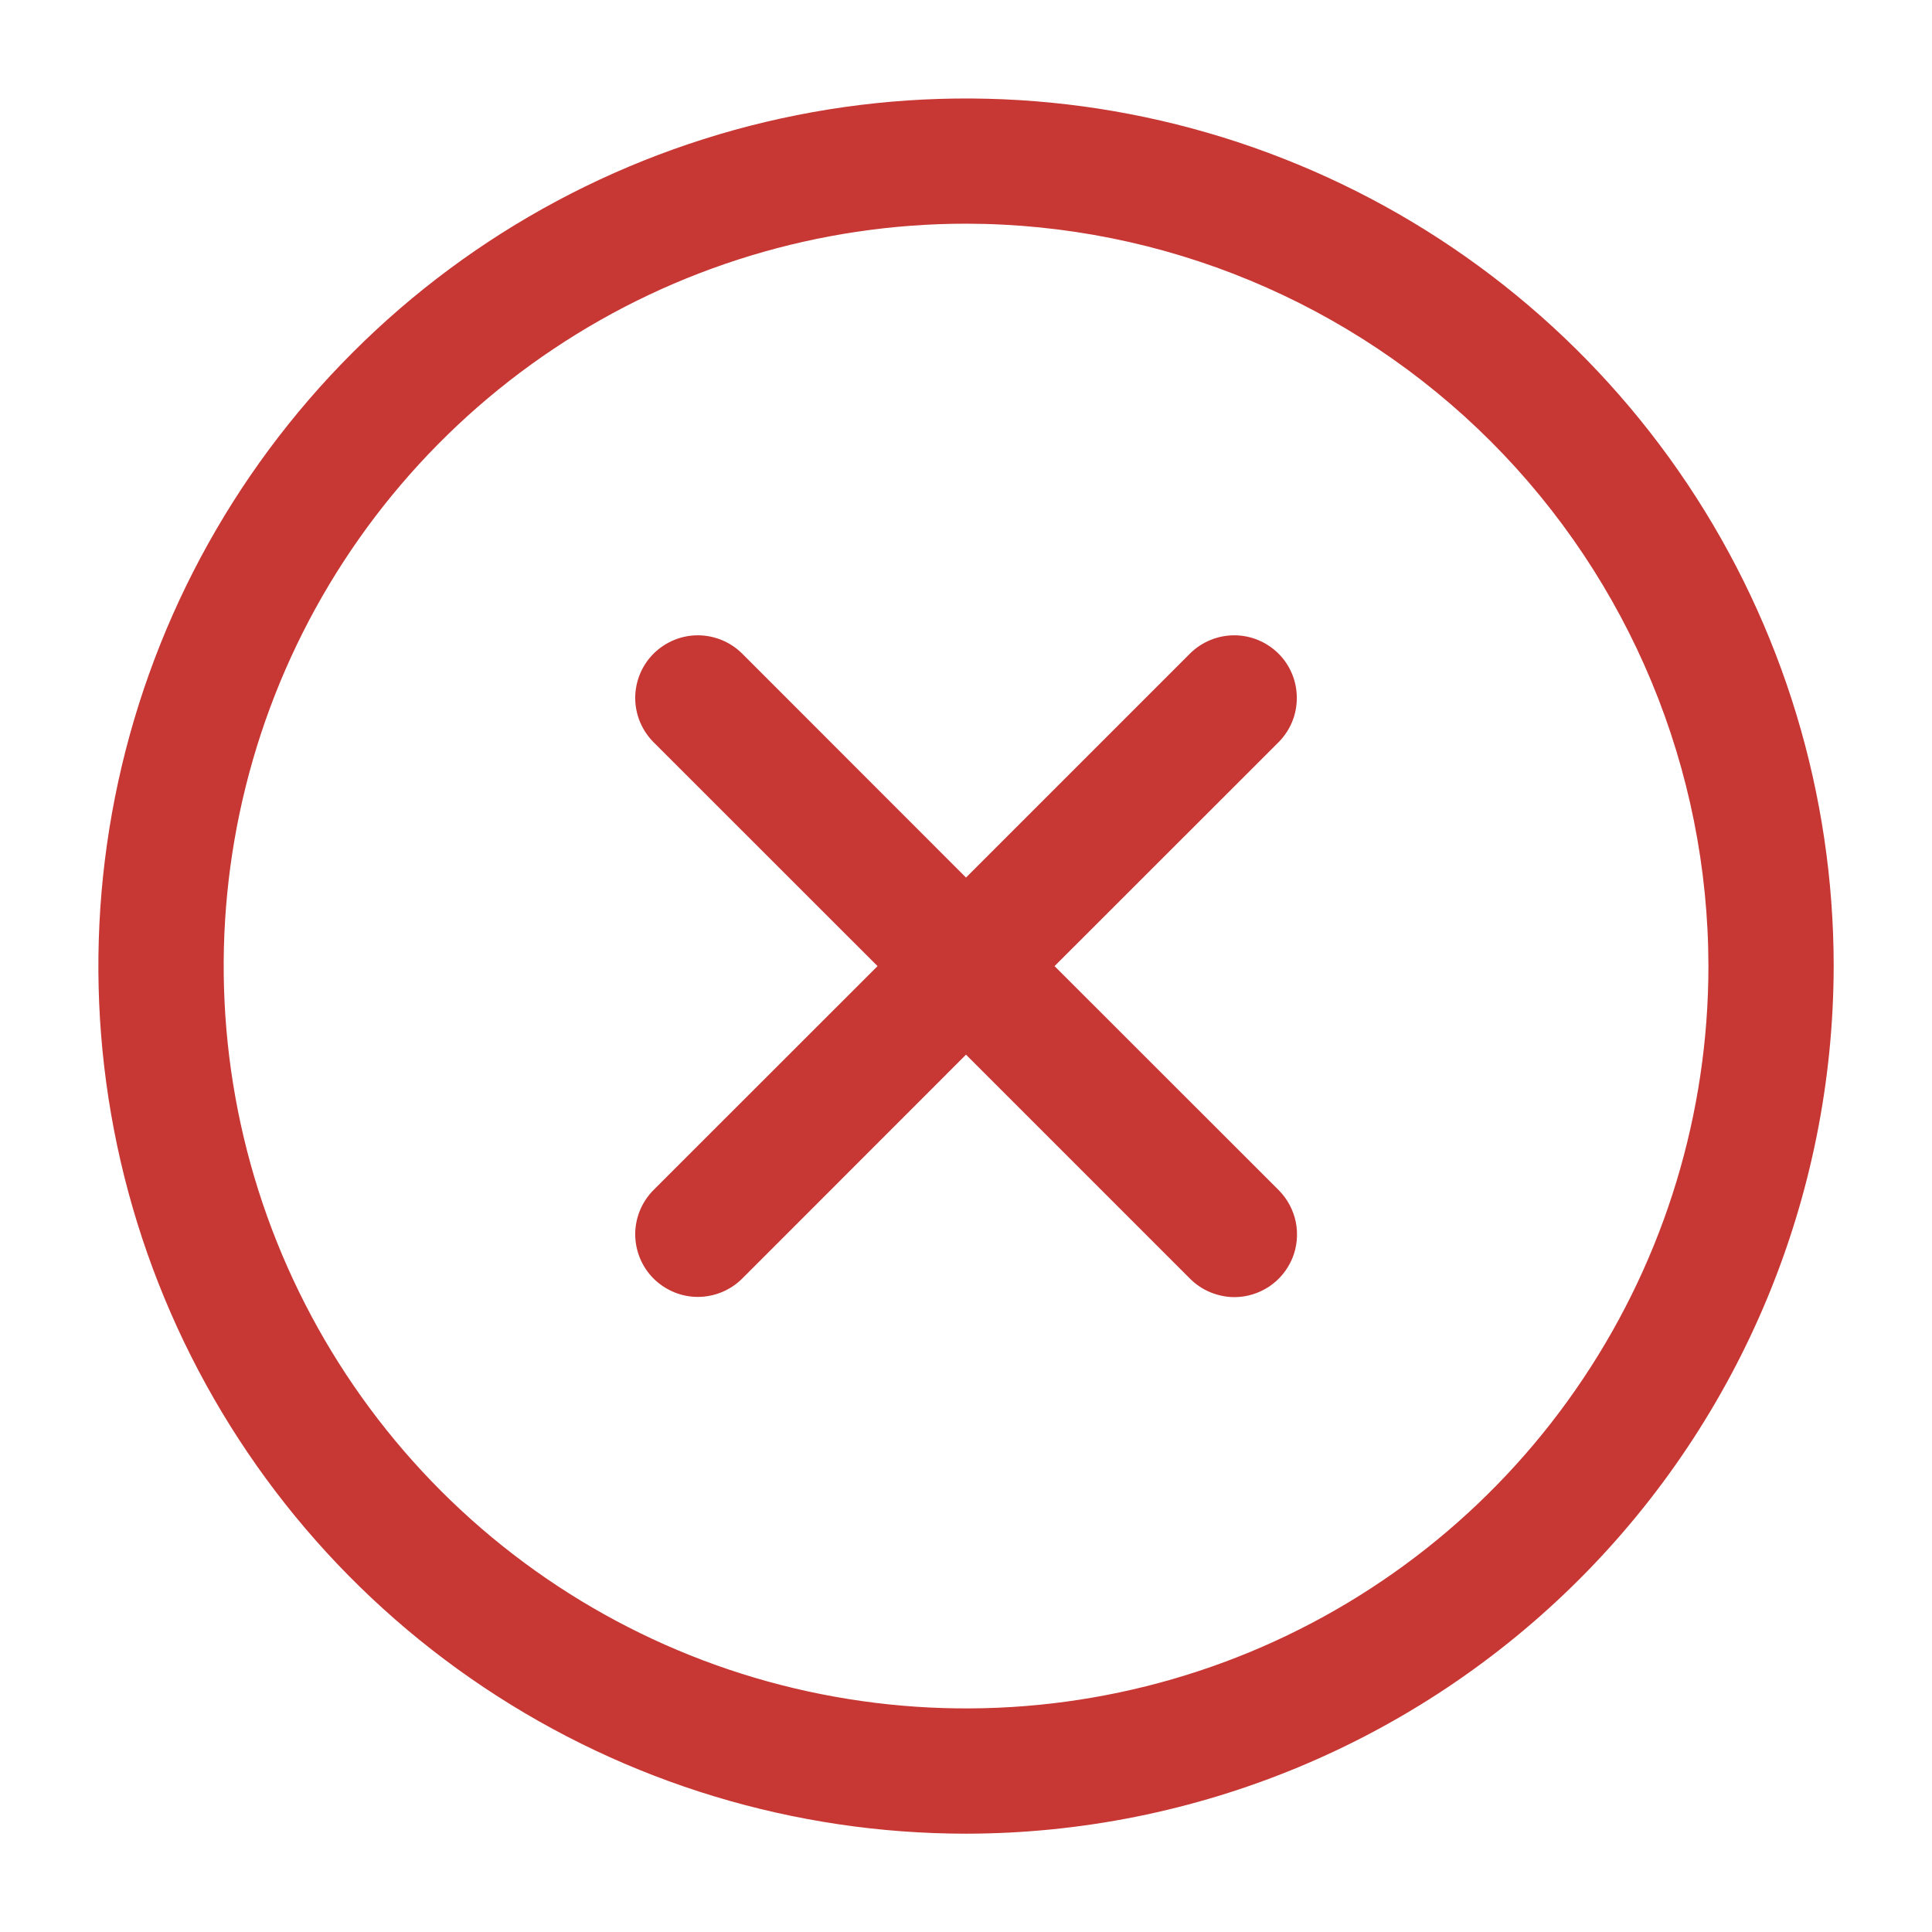
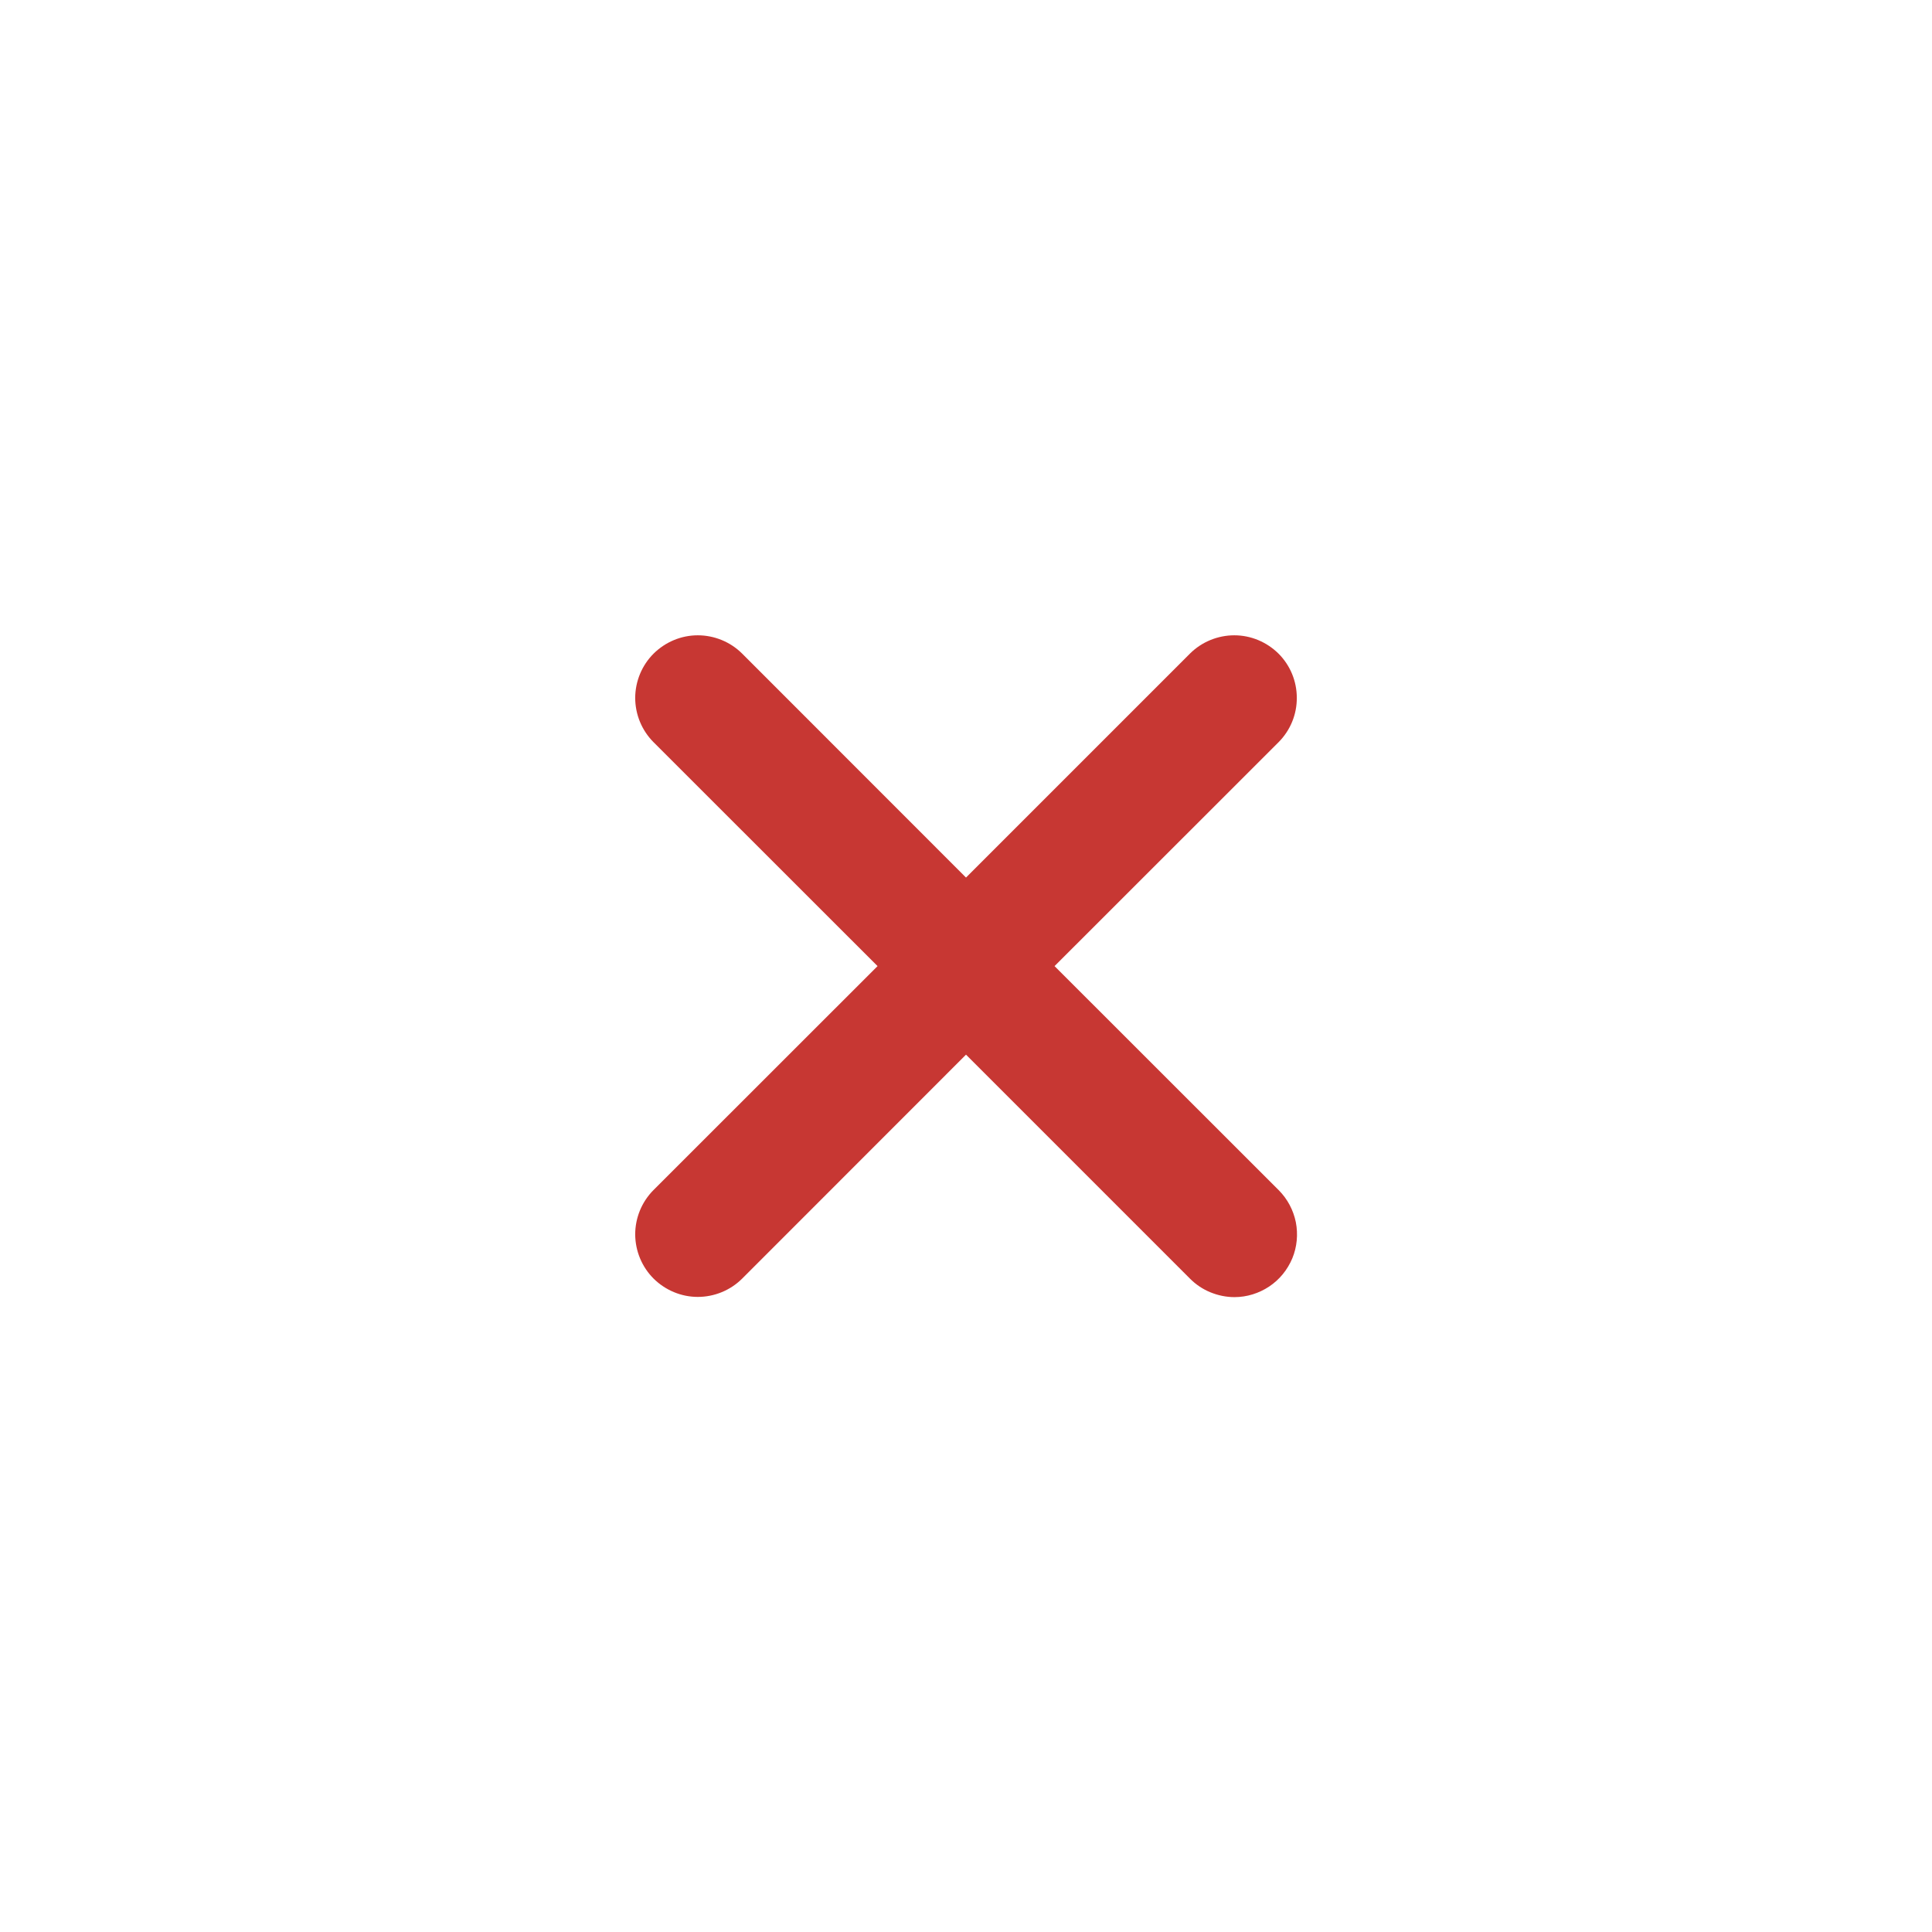
<svg xmlns="http://www.w3.org/2000/svg" width="18" height="18" viewBox="0 0 18 18" fill="none">
-   <path d="M9.001 17.084C7.402 17.084 5.839 16.61 4.51 15.722C3.18 14.834 2.144 13.571 1.532 12.094C0.92 10.617 0.76 8.992 1.072 7.424C1.384 5.856 2.154 4.415 3.285 3.285C4.415 2.154 5.855 1.385 7.423 1.073C8.992 0.761 10.617 0.921 12.094 1.533C13.571 2.144 14.834 3.181 15.722 4.51C16.61 5.839 17.084 7.402 17.084 9.001C17.081 11.144 16.229 13.199 14.714 14.714C13.198 16.229 11.144 17.082 9.001 17.084ZM9.001 2.084C7.633 2.084 6.295 2.49 5.158 3.25C4.02 4.01 3.134 5.09 2.61 6.354C2.087 7.618 1.95 9.008 2.217 10.35C2.484 11.692 3.143 12.924 4.11 13.892C5.077 14.859 6.309 15.518 7.651 15.784C8.993 16.051 10.383 15.914 11.647 15.391C12.911 14.867 13.991 13.981 14.751 12.843C15.511 11.706 15.917 10.369 15.917 9.001C15.915 7.167 15.185 5.409 13.889 4.112C12.592 2.816 10.834 2.086 9.001 2.084Z" fill="#C73733" />
  <path d="M11.501 12.085C11.424 12.085 11.348 12.069 11.277 12.04C11.206 12.011 11.142 11.968 11.088 11.914L9 9.826L6.913 11.914C6.804 12.022 6.655 12.083 6.501 12.083C6.347 12.083 6.199 12.021 6.089 11.912C5.98 11.803 5.919 11.655 5.918 11.501C5.918 11.346 5.979 11.198 6.088 11.088L8.176 9.001L6.088 6.914C5.979 6.804 5.918 6.656 5.918 6.501C5.919 6.347 5.98 6.199 6.089 6.09C6.199 5.981 6.347 5.919 6.501 5.919C6.655 5.919 6.804 5.98 6.913 6.088L9 8.176L11.088 6.088C11.197 5.98 11.346 5.919 11.5 5.919C11.654 5.919 11.802 5.981 11.912 6.09C12.021 6.199 12.082 6.347 12.082 6.501C12.083 6.656 12.022 6.804 11.913 6.914L9.825 9.001L11.913 11.088C11.995 11.17 12.05 11.274 12.073 11.387C12.095 11.5 12.084 11.618 12.04 11.724C11.995 11.831 11.921 11.922 11.825 11.986C11.729 12.05 11.616 12.085 11.501 12.085Z" fill="#C73733" />
</svg>